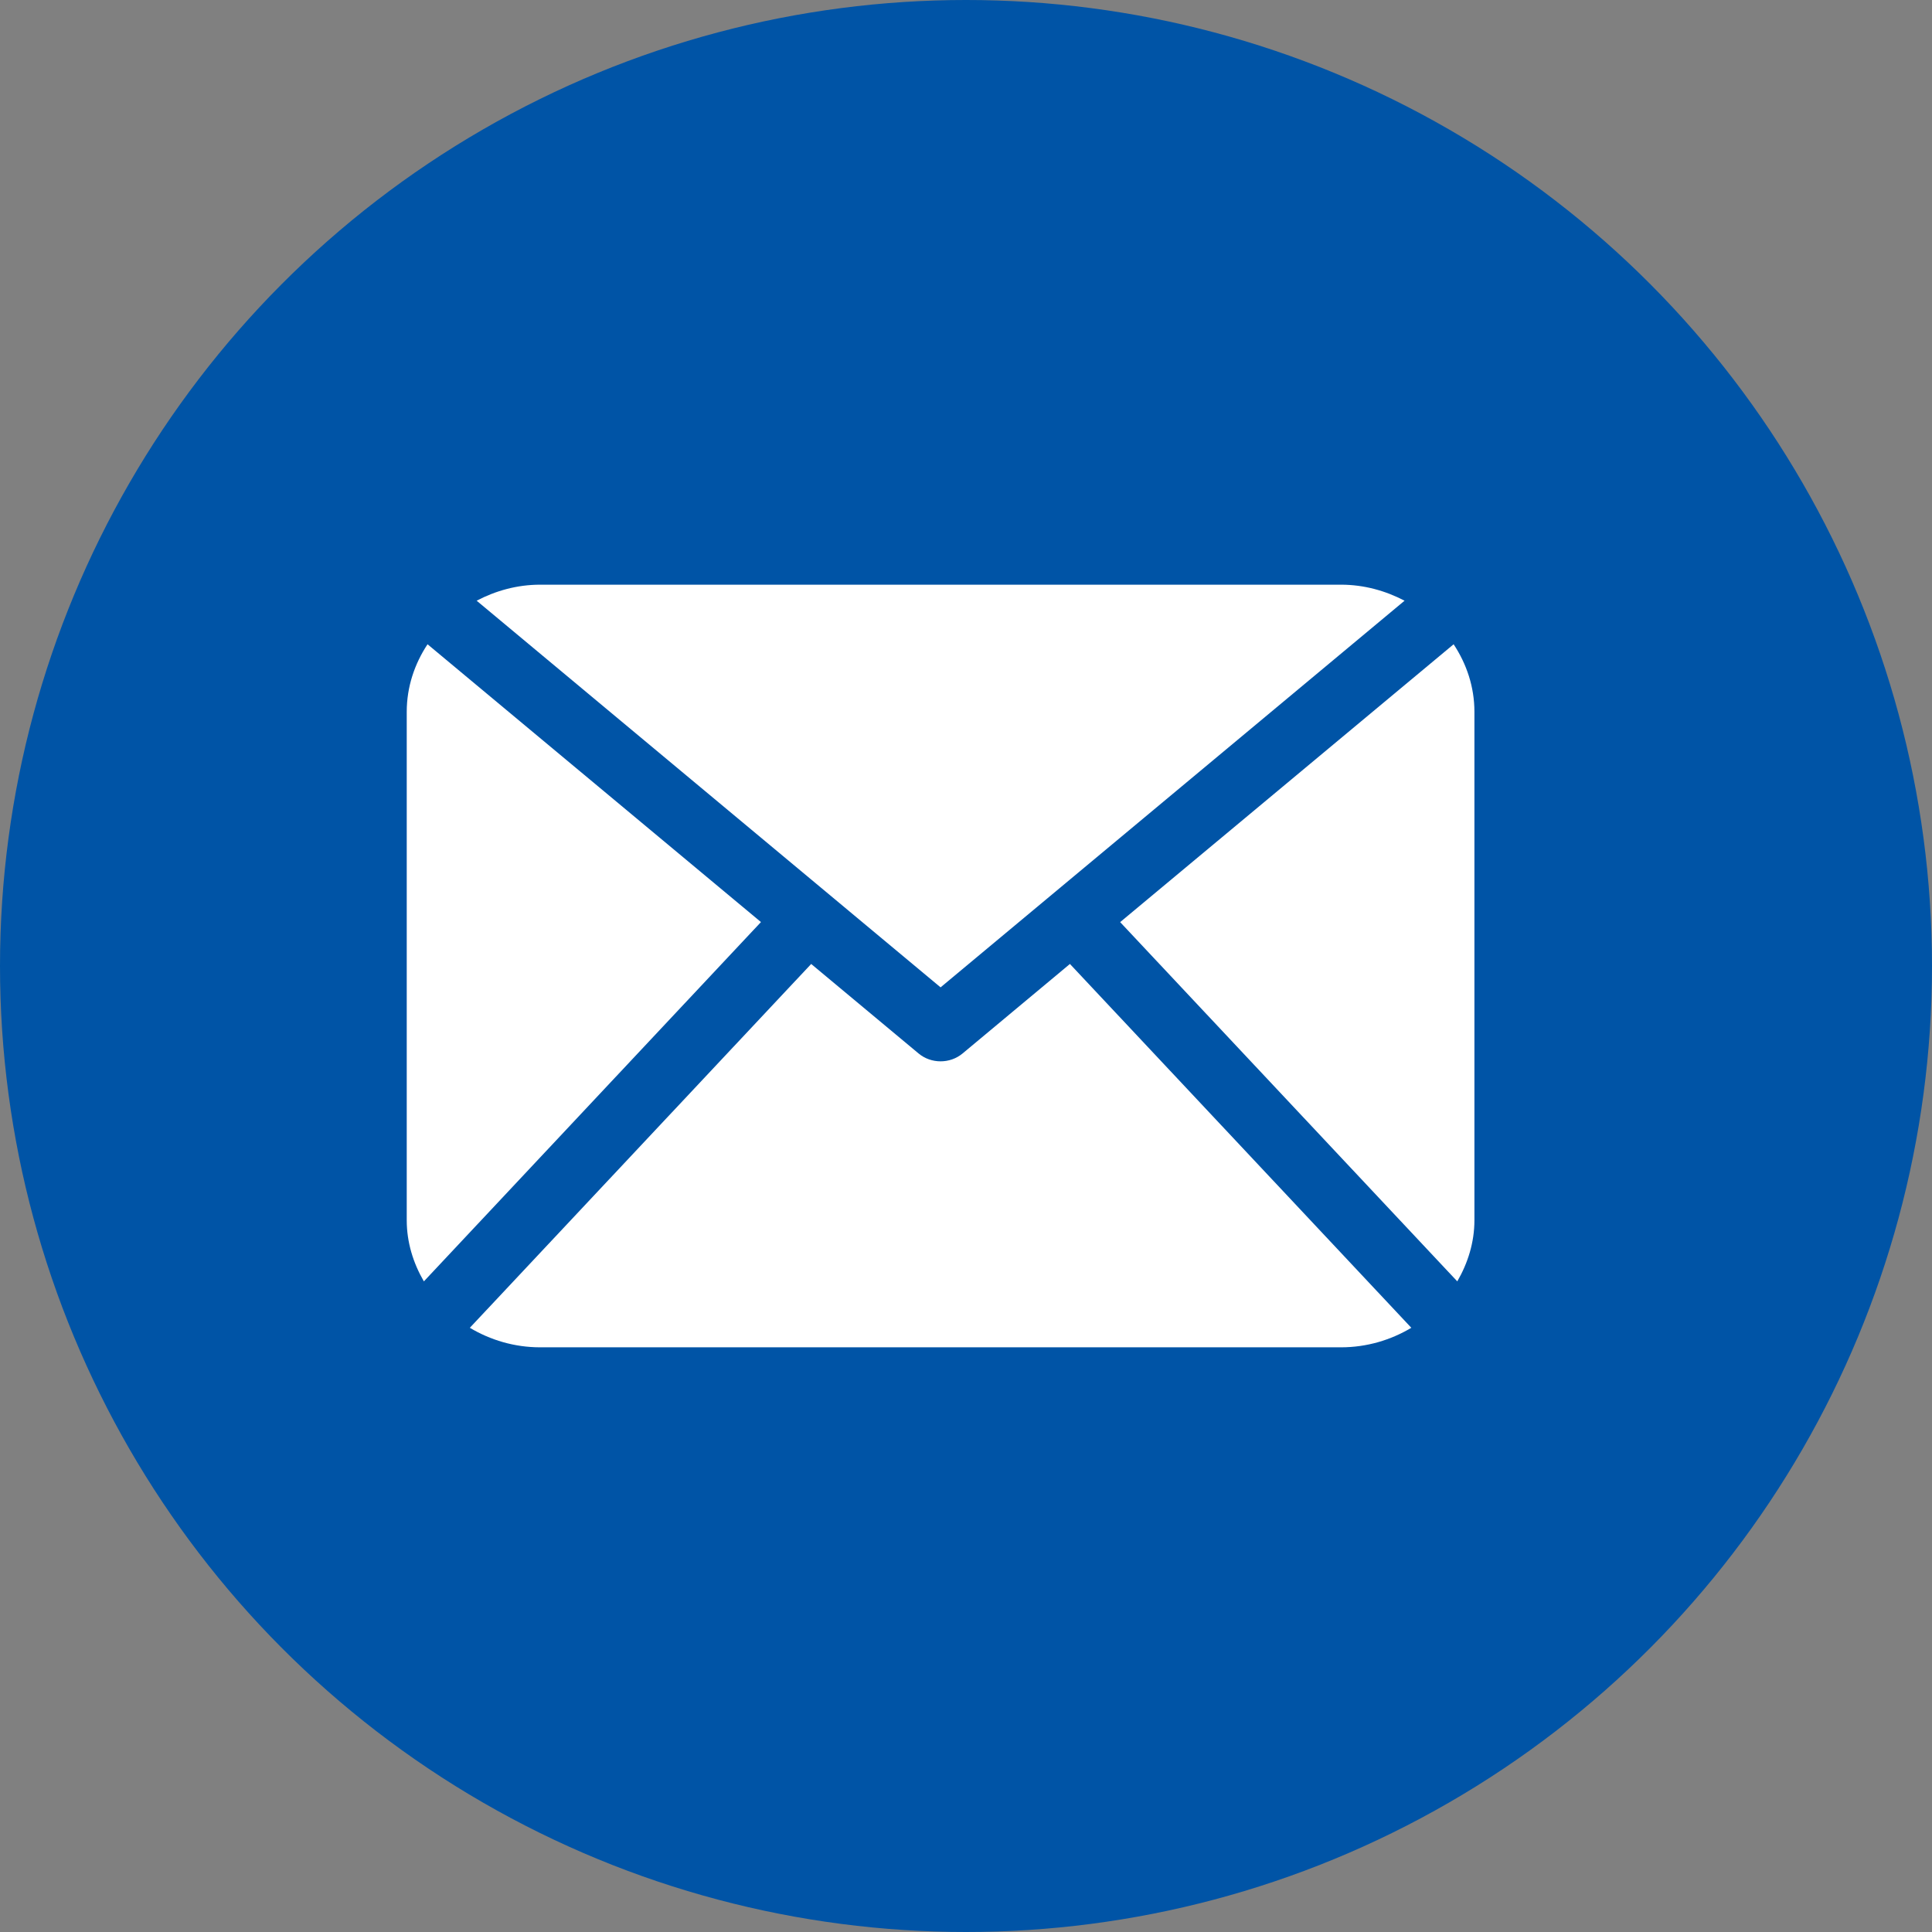
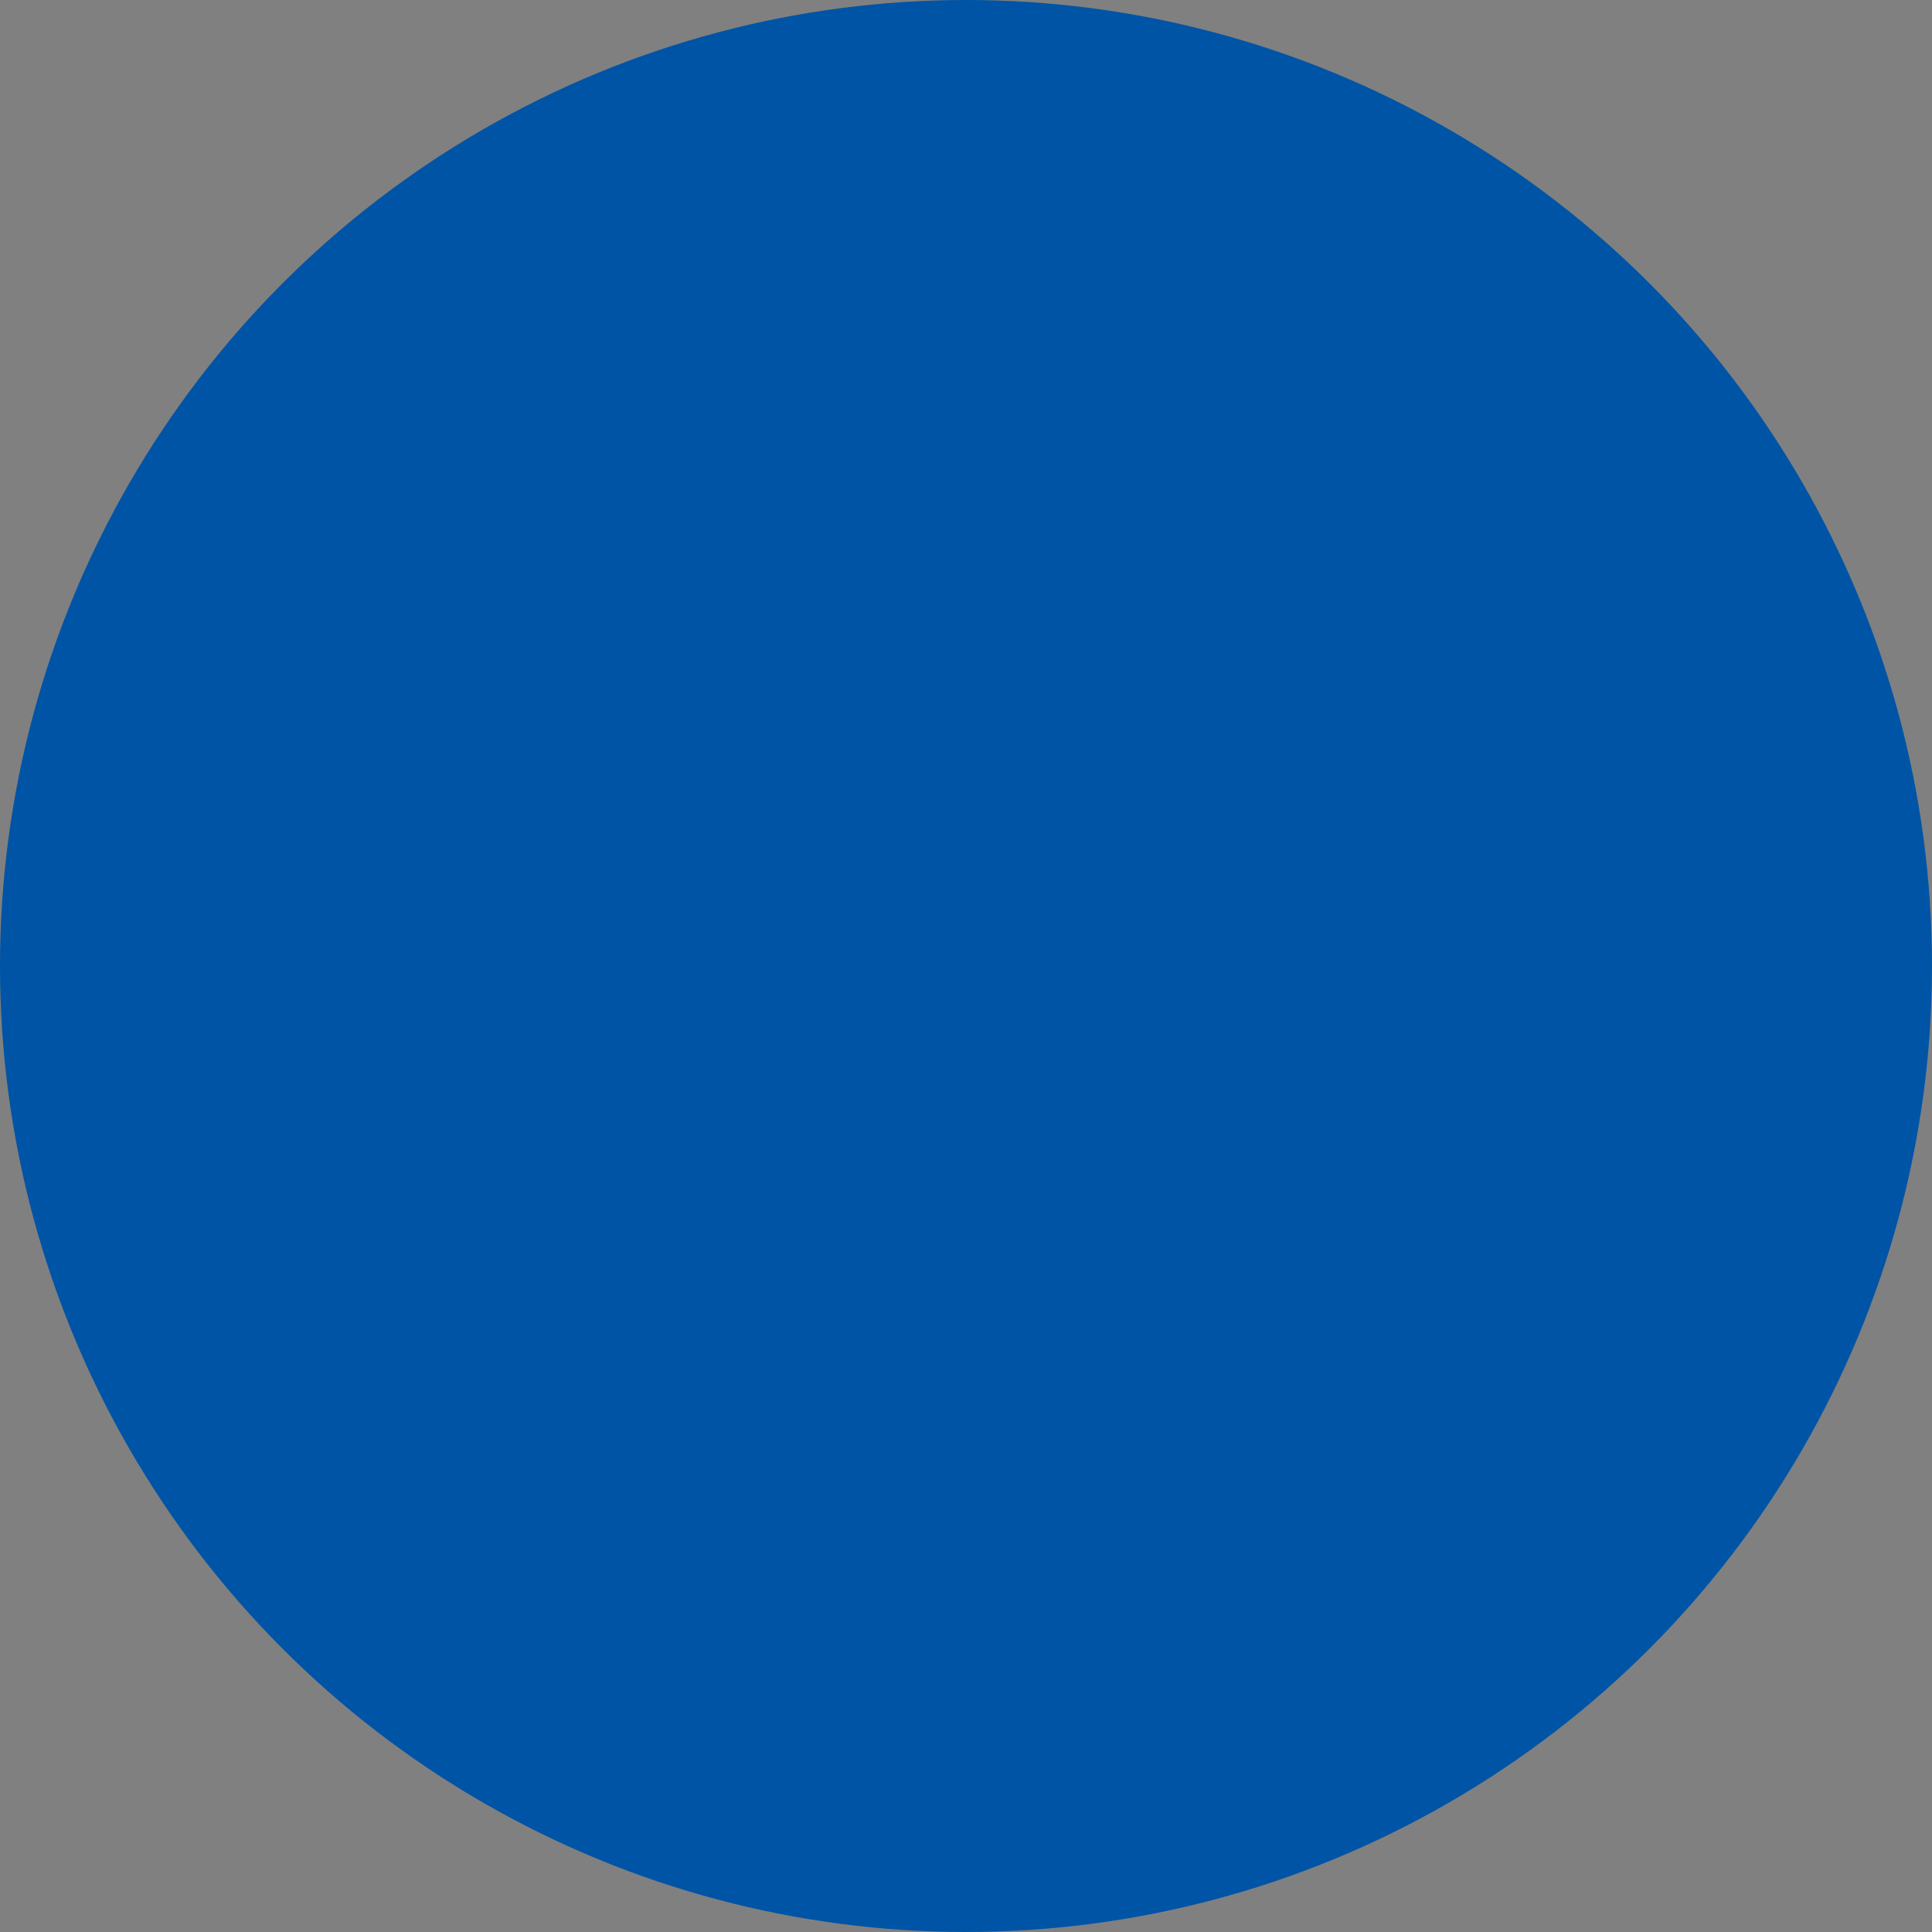
<svg xmlns="http://www.w3.org/2000/svg" width="38" height="38" viewBox="0 0 38 38" fill="none">
  <rect x="0" y="0" width="38" height="38" fill="#808080" stroke="none" />
  <circle cx="19" cy="19" r="19" fill="#0054A6" />
-   <path d="M29 24C29 24.438 28.87 24.845 28.663 25.203L22.032 18.137L28.591 12.672C28.846 13.058 29 13.511 29 14V24ZM18.5 19.42L27.626 11.815C27.252 11.62 26.83 11.5 26.375 11.5H10.625C10.169 11.5 9.748 11.62 9.375 11.815L18.5 19.42ZM21.044 18.96L18.932 20.721C18.808 20.824 18.654 20.875 18.5 20.875C18.346 20.875 18.192 20.824 18.068 20.721L15.955 18.96L9.241 26.116C9.643 26.356 10.115 26.5 10.625 26.5H26.375C26.885 26.5 27.357 26.356 27.759 26.116L21.044 18.96ZM8.409 12.672C8.154 13.058 8 13.511 8 14V24C8 24.438 8.129 24.845 8.337 25.203L14.967 18.136L8.409 12.672Z" fill="white" />
</svg>